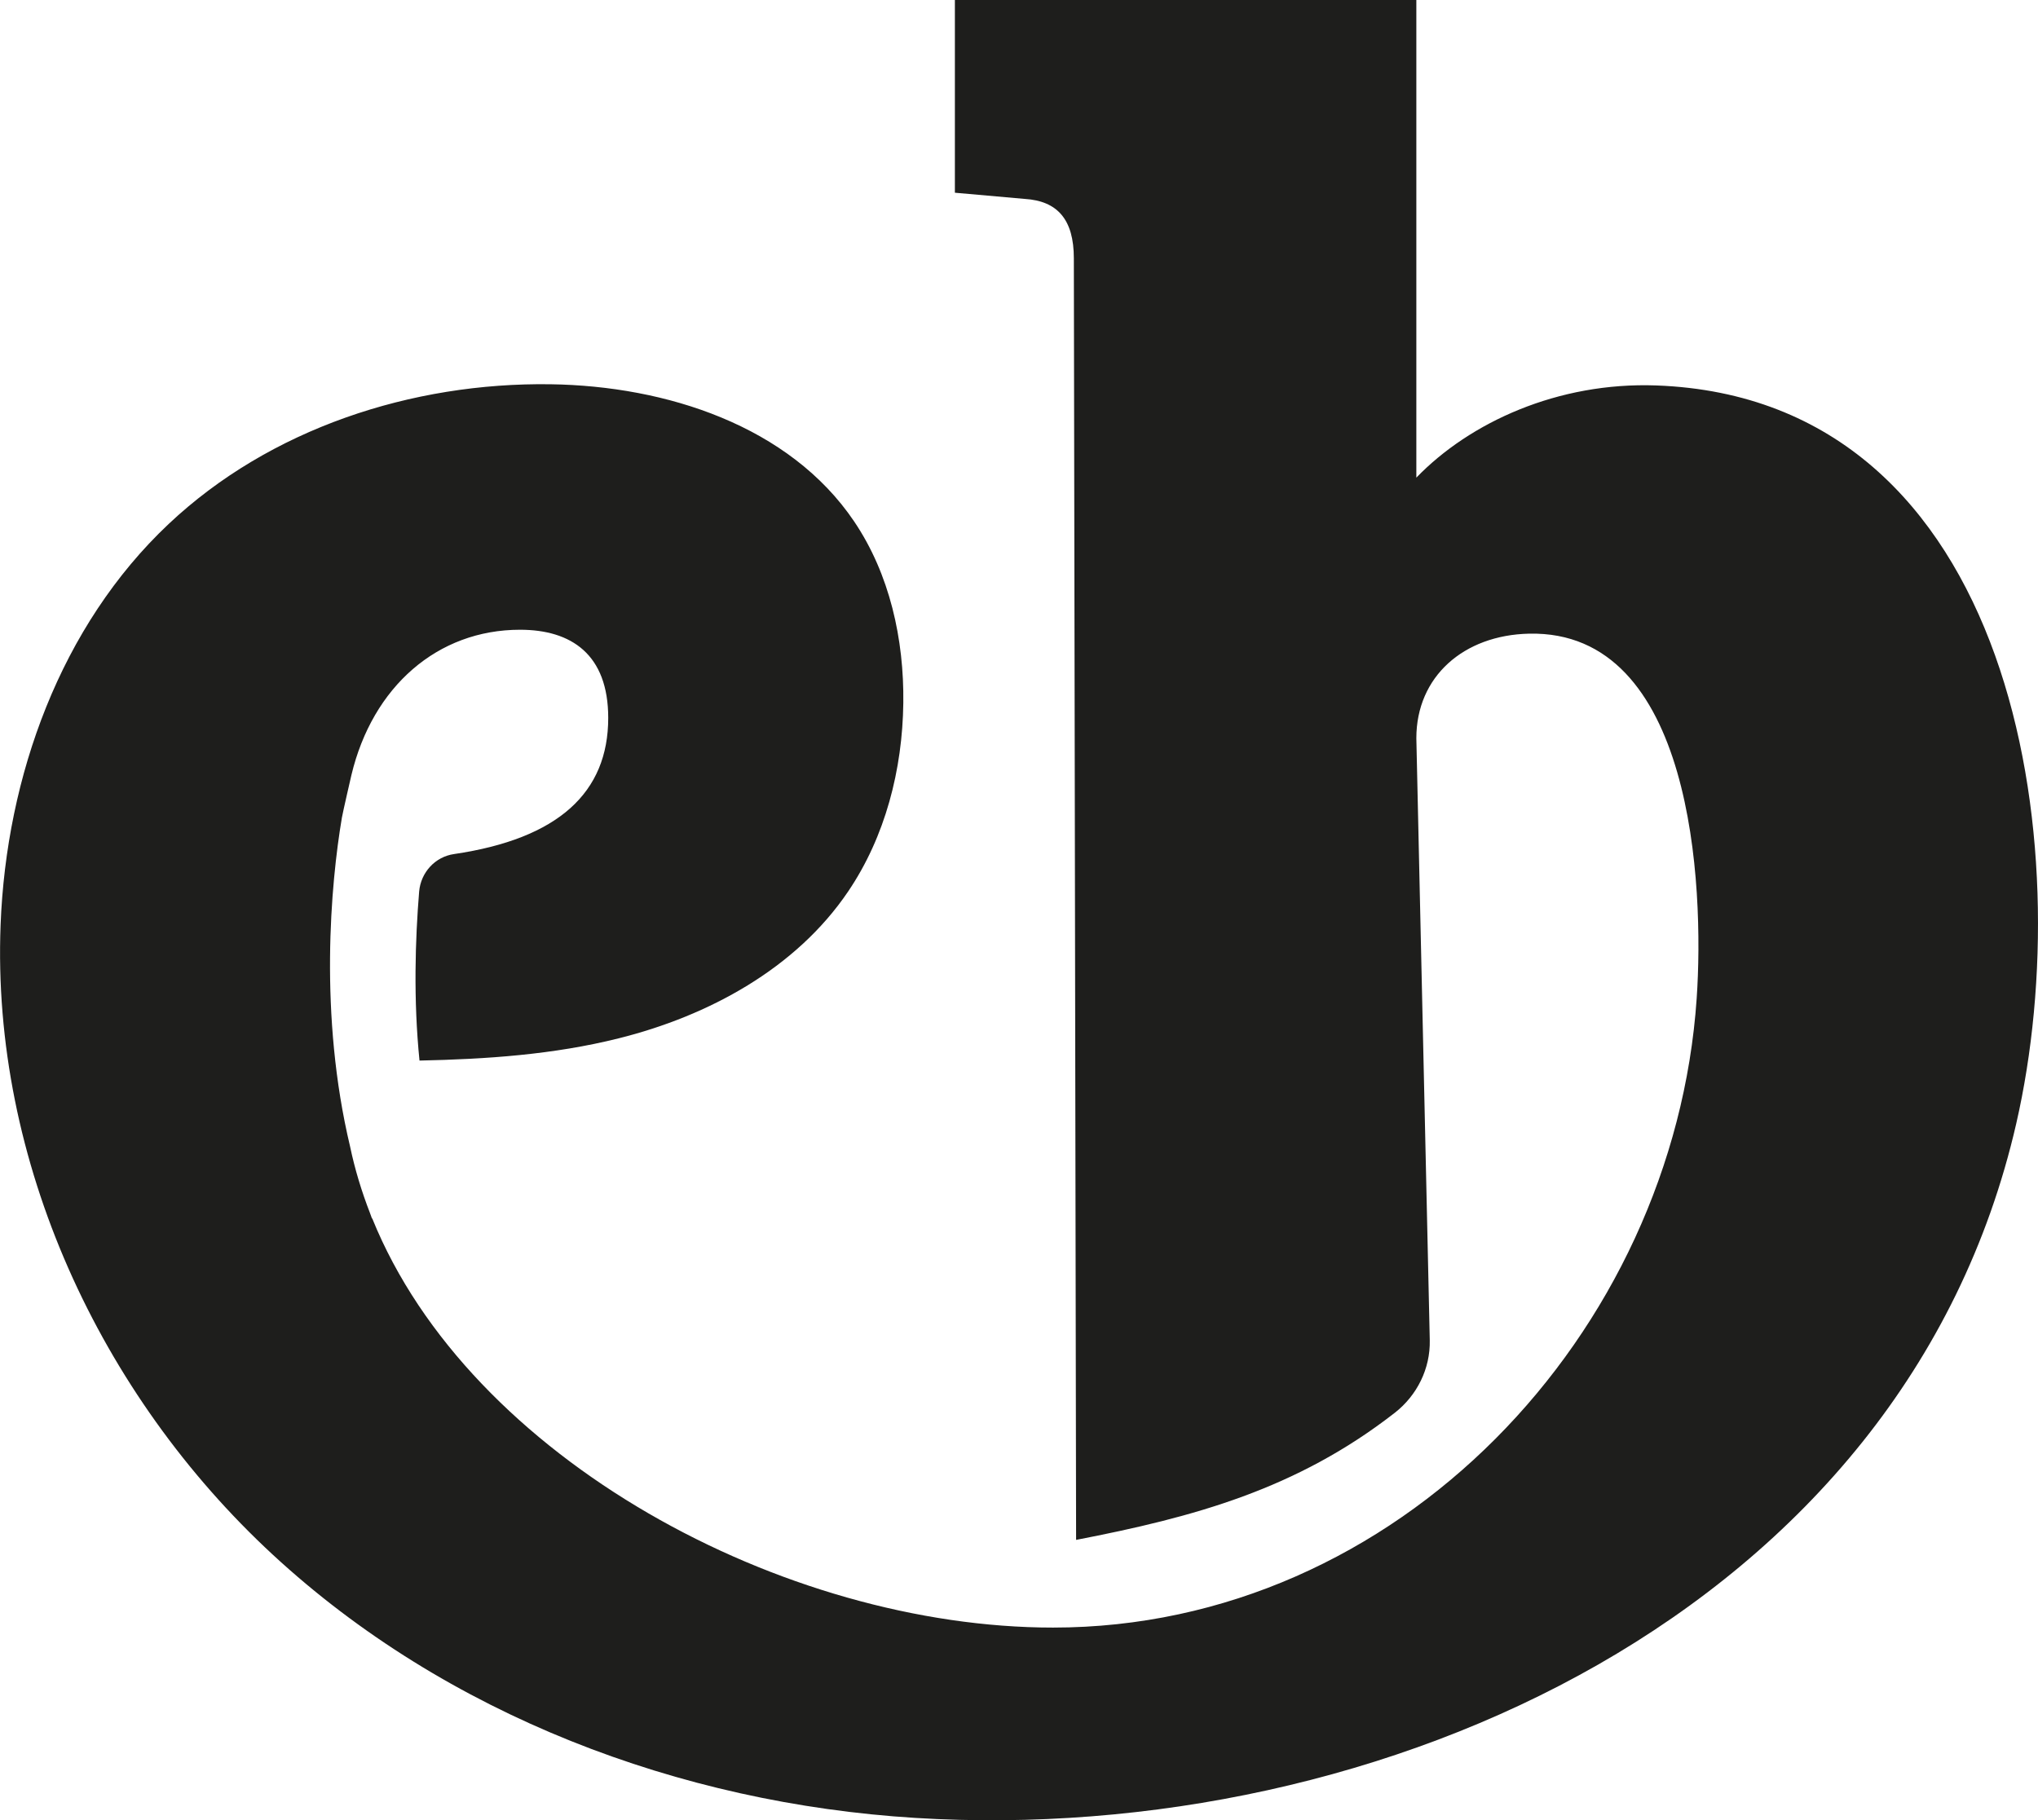
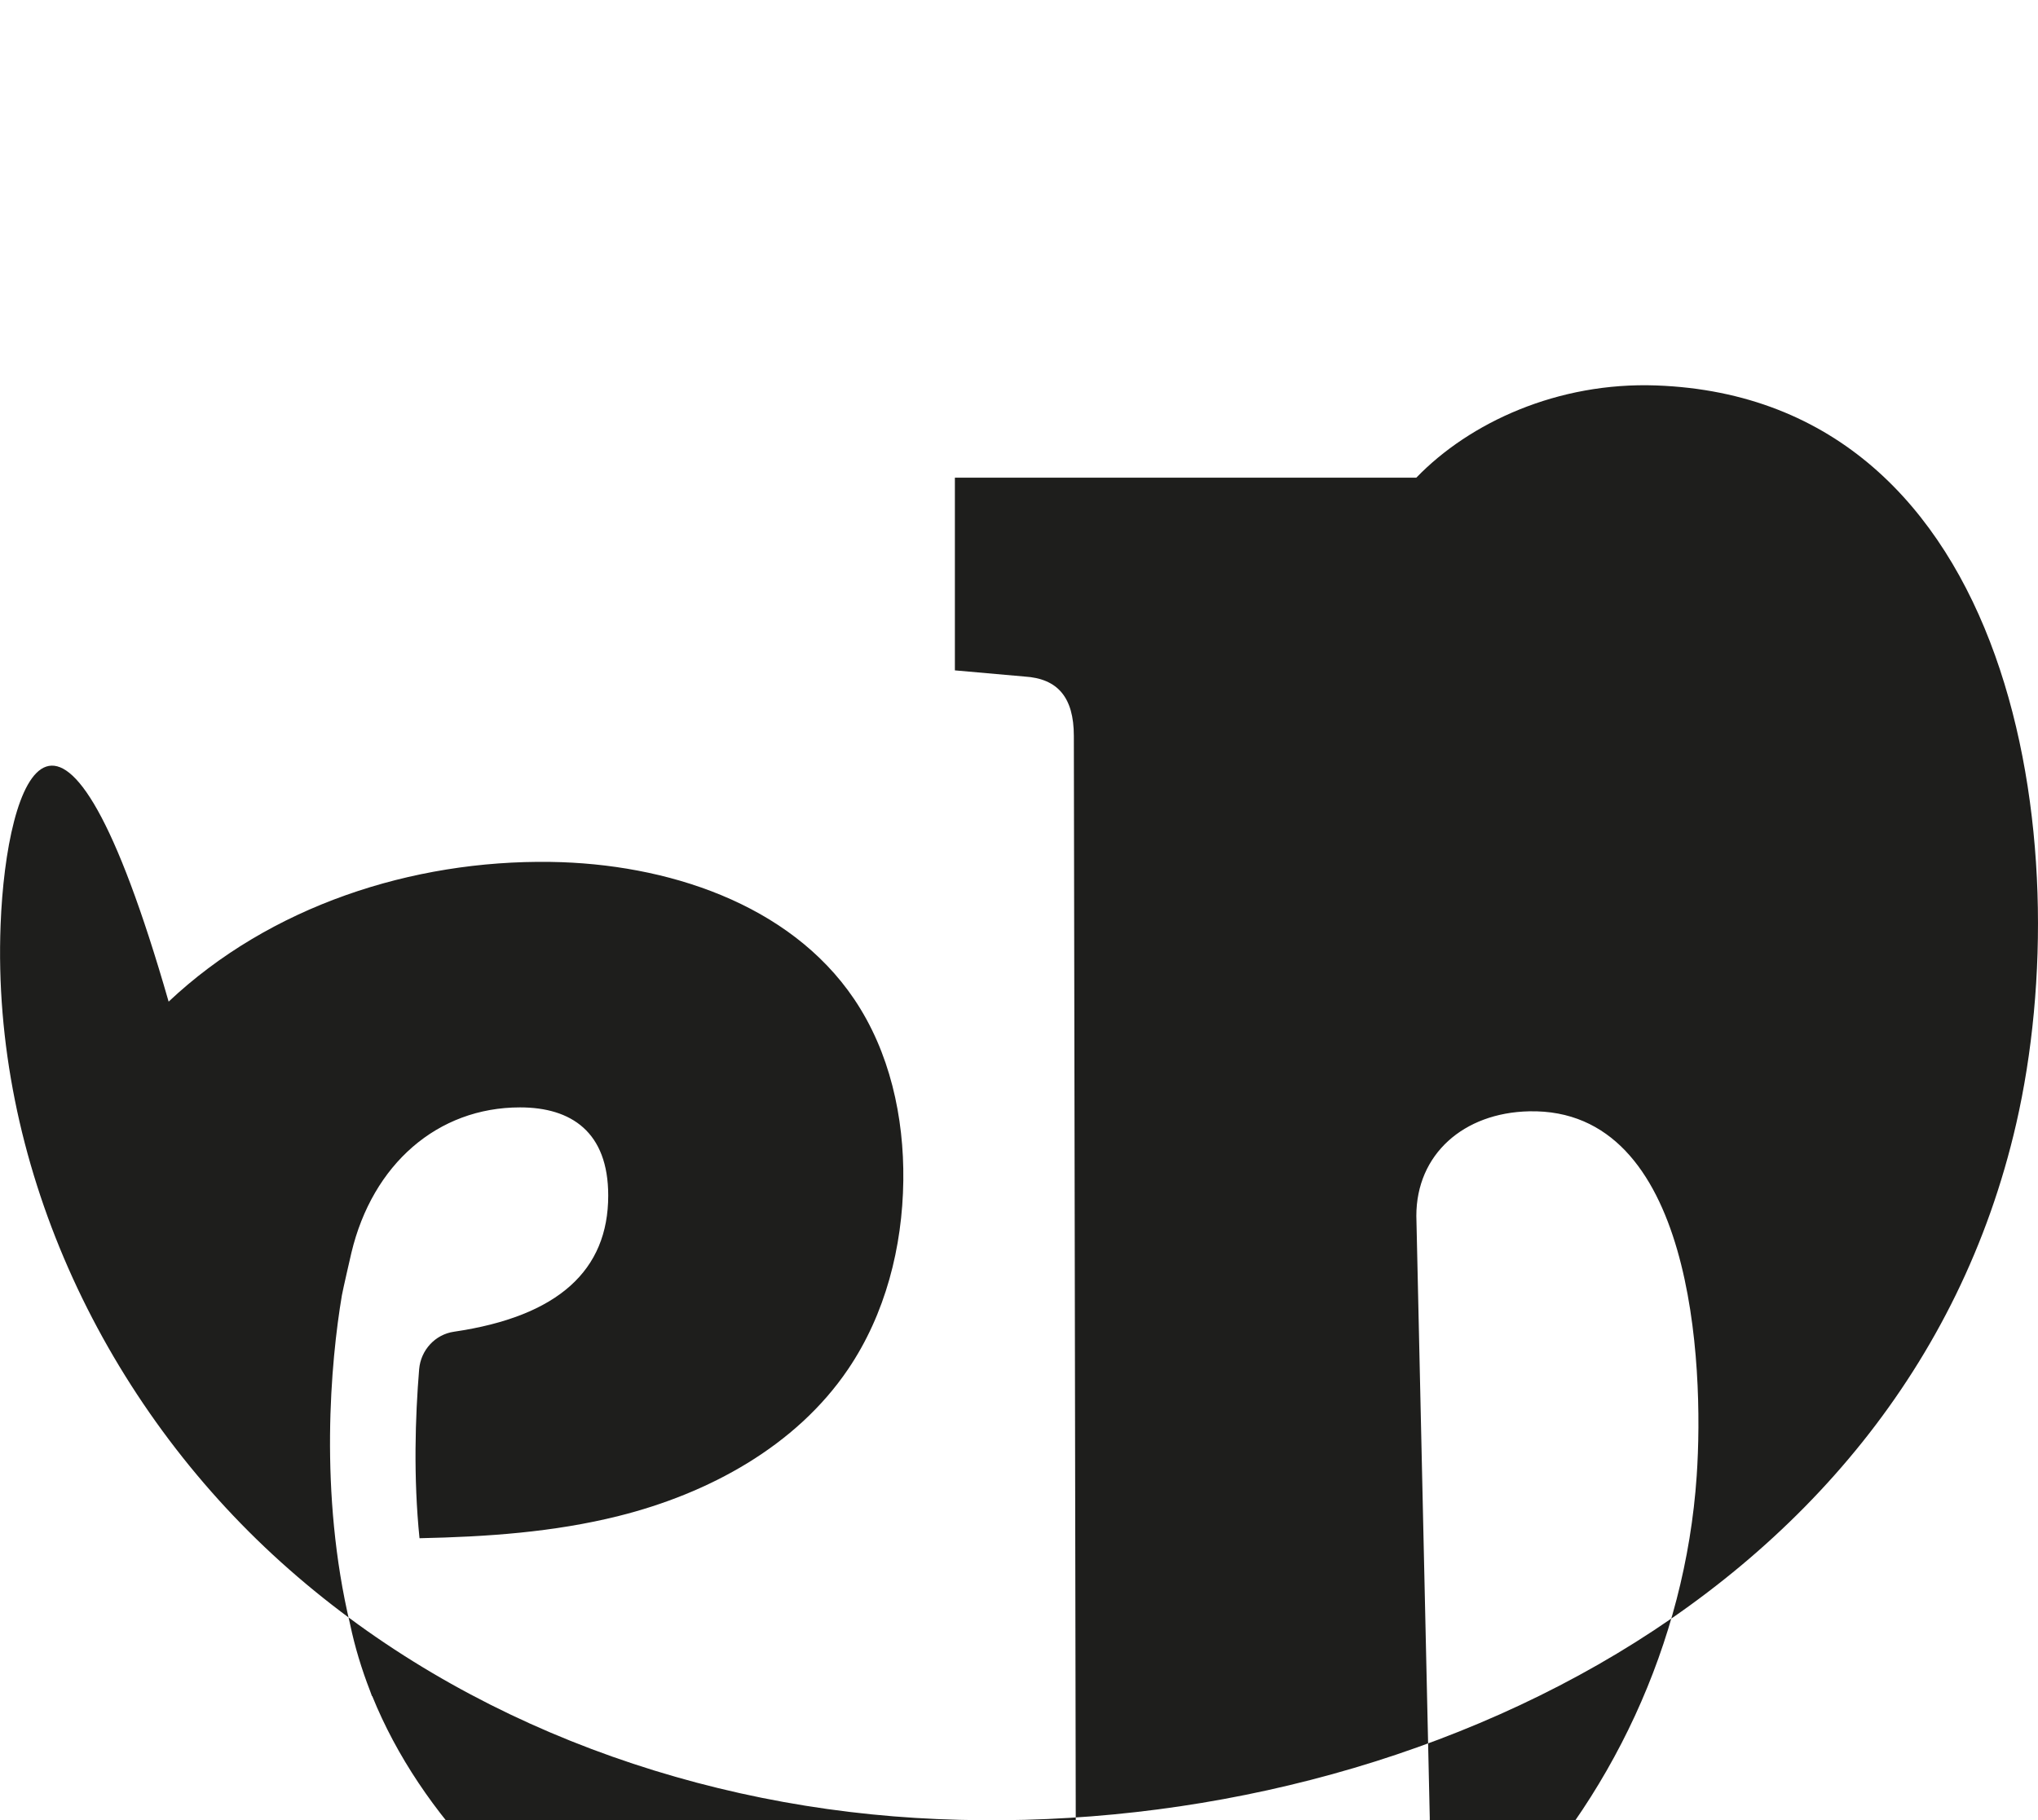
<svg xmlns="http://www.w3.org/2000/svg" version="1.1" id="Laag_1" x="0px" y="0px" viewBox="0 0 171.49 153.2" style="enable-background:new 0 0 171.49 153.2;" xml:space="preserve">
  <style type="text/css">
	.st0{fill:#1E1E1C;}
</style>
-   <path class="st0" d="M139.37,32.44c-8.28-0.3-15.7,3.11-20.19,7.76V0H80.35v16.22l5.87,0.52c2.76,0.17,4.14,1.73,4.14,5l0.19,107.86  c9.94-1.92,18.57-4.27,26.82-10.7c1.88-1.47,2.99-3.72,2.94-6.1l-1.13-50.67c0-5.18,3.97-8.68,9.49-8.8  c13.77-0.3,14.75,21.14,14.1,30.69c-1.92,28.22-25.16,52.96-54.16,52.96c-22.63,0-49.1-14.18-57.29-34.44l-0.02,0.01  c-0.05-0.14-0.1-0.29-0.16-0.44c-0.71-1.83-1.28-3.7-1.68-5.61c-2.64-11.07-1.63-22.13-0.69-27.69c0.07-0.42,0.8-3.58,0.8-3.58  c1.78-7.45,7.25-12.23,14.19-12.23c4.31,0,7.42,2.07,7.42,7.42c0,6.28-4.19,10.17-12.98,11.46c-1.59,0.23-2.79,1.55-2.93,3.15  c-0.33,4.03-0.49,9.1,0.03,14.23c5.65-0.12,11.28-0.5,16.75-1.87c7.58-1.89,14.93-5.88,19.31-12.35c3.14-4.63,4.58-10.28,4.65-15.87  c0.07-5.36-1.14-10.85-4.14-15.29c-5.44-8.05-15.82-11.4-25.53-11.54c-11.7-0.17-23.64,3.74-32.15,11.76  C5.1,52.67,0.53,65.33,0.05,77.84c-0.77,19.85,8.33,39.53,22.91,53.01C37.54,144.33,57.2,151.78,77.03,153  c39.08,2.41,83.2-17.32,92.63-58.44C175.03,71.17,169.62,33.55,139.37,32.44z" />
+   <path class="st0" d="M139.37,32.44c-8.28-0.3-15.7,3.11-20.19,7.76H80.35v16.22l5.87,0.52c2.76,0.17,4.14,1.73,4.14,5l0.19,107.86  c9.94-1.92,18.57-4.27,26.82-10.7c1.88-1.47,2.99-3.72,2.94-6.1l-1.13-50.67c0-5.18,3.97-8.68,9.49-8.8  c13.77-0.3,14.75,21.14,14.1,30.69c-1.92,28.22-25.16,52.96-54.16,52.96c-22.63,0-49.1-14.18-57.29-34.44l-0.02,0.01  c-0.05-0.14-0.1-0.29-0.16-0.44c-0.71-1.83-1.28-3.7-1.68-5.61c-2.64-11.07-1.63-22.13-0.69-27.69c0.07-0.42,0.8-3.58,0.8-3.58  c1.78-7.45,7.25-12.23,14.19-12.23c4.31,0,7.42,2.07,7.42,7.42c0,6.28-4.19,10.17-12.98,11.46c-1.59,0.23-2.79,1.55-2.93,3.15  c-0.33,4.03-0.49,9.1,0.03,14.23c5.65-0.12,11.28-0.5,16.75-1.87c7.58-1.89,14.93-5.88,19.31-12.35c3.14-4.63,4.58-10.28,4.65-15.87  c0.07-5.36-1.14-10.85-4.14-15.29c-5.44-8.05-15.82-11.4-25.53-11.54c-11.7-0.17-23.64,3.74-32.15,11.76  C5.1,52.67,0.53,65.33,0.05,77.84c-0.77,19.85,8.33,39.53,22.91,53.01C37.54,144.33,57.2,151.78,77.03,153  c39.08,2.41,83.2-17.32,92.63-58.44C175.03,71.17,169.62,33.55,139.37,32.44z" />
</svg>